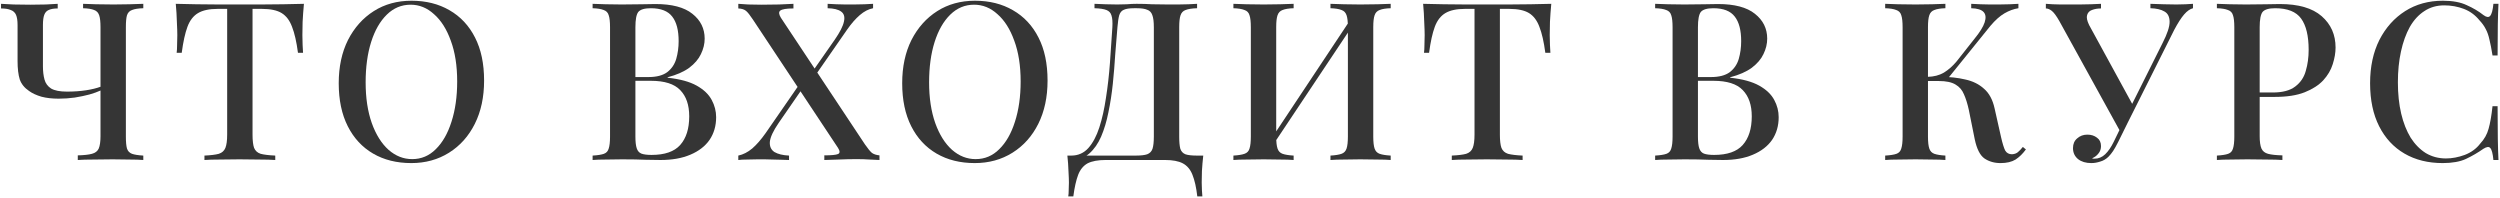
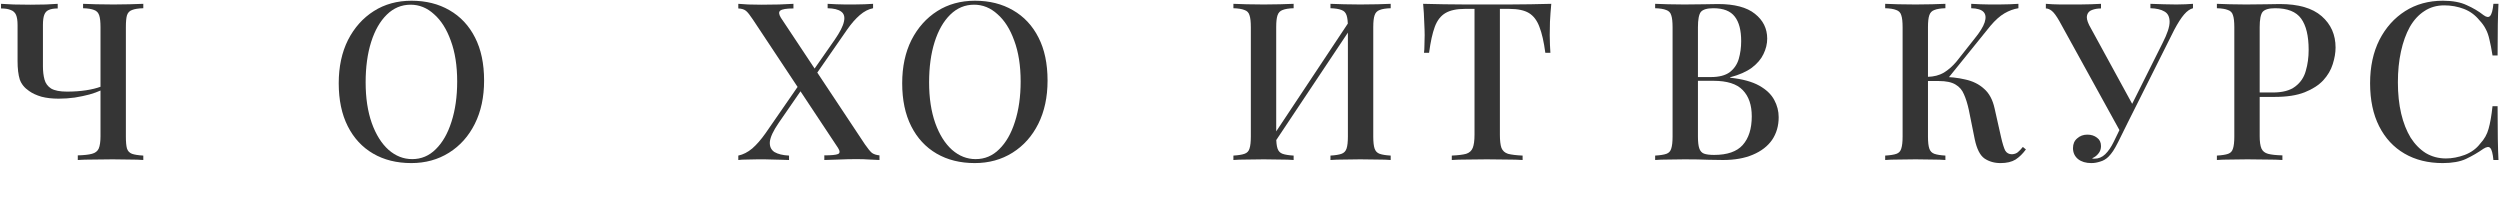
<svg xmlns="http://www.w3.org/2000/svg" width="544" height="43" viewBox="0 0 544 43" fill="none">
  <g opacity="0.9">
    <path d="M12.558 0.831V1.839C11.726 1.839 11.07 1.951 10.59 2.175C10.142 2.367 9.822 2.719 9.63 3.231C9.438 3.743 9.342 4.479 9.342 5.439V14.415C9.342 15.503 9.454 16.463 9.678 17.295C9.902 18.127 10.382 18.783 11.118 19.263C11.886 19.711 13.038 19.935 14.574 19.935C16.078 19.935 17.454 19.839 18.702 19.647C19.95 19.455 21.006 19.199 21.87 18.879V19.695C21.262 19.983 20.462 20.271 19.47 20.559C18.51 20.815 17.438 21.039 16.254 21.231C15.102 21.391 13.934 21.471 12.75 21.471C11.342 21.471 10.094 21.327 9.006 21.039C7.918 20.719 7.022 20.303 6.318 19.791C5.326 19.119 4.654 18.287 4.302 17.295C3.982 16.271 3.822 14.927 3.822 13.263V5.439C3.822 4.479 3.71 3.743 3.486 3.231C3.262 2.719 2.878 2.367 2.334 2.175C1.822 1.951 1.118 1.839 0.222 1.839V0.831C0.83 0.863 1.742 0.911 2.958 0.975C4.206 1.007 5.422 1.023 6.606 1.023C7.758 1.023 8.878 1.007 9.966 0.975C11.086 0.911 11.95 0.863 12.558 0.831ZM31.182 0.831V1.791C30.094 1.823 29.278 1.951 28.734 2.175C28.19 2.367 27.822 2.751 27.63 3.327C27.47 3.871 27.39 4.735 27.39 5.919V29.727C27.39 30.879 27.47 31.743 27.63 32.319C27.822 32.895 28.19 33.279 28.734 33.471C29.278 33.663 30.094 33.791 31.182 33.855V34.815C30.382 34.751 29.39 34.719 28.206 34.719C27.054 34.687 25.822 34.671 24.51 34.671C23.102 34.671 21.694 34.687 20.286 34.719C18.91 34.719 17.79 34.751 16.926 34.815V33.807C18.27 33.775 19.294 33.663 19.998 33.471C20.734 33.279 21.23 32.895 21.486 32.319C21.742 31.711 21.87 30.815 21.87 29.631V5.919C21.87 4.735 21.774 3.871 21.582 3.327C21.39 2.751 21.022 2.367 20.478 2.175C19.934 1.951 19.134 1.823 18.078 1.791V0.831C18.782 0.863 19.726 0.895 20.91 0.927C22.094 0.959 23.358 0.975 24.702 0.975C25.886 0.975 27.054 0.959 28.206 0.927C29.39 0.895 30.382 0.863 31.182 0.831Z" fill="#1F1F1F" />
-     <path d="M66.136 0.831C66.008 2.175 65.912 3.487 65.848 4.767C65.816 6.015 65.8 6.975 65.8 7.647C65.8 8.383 65.816 9.087 65.848 9.759C65.88 10.431 65.912 11.007 65.944 11.487H64.84C64.52 9.087 64.088 7.199 63.544 5.823C63.032 4.447 62.28 3.455 61.288 2.847C60.296 2.239 58.872 1.935 57.016 1.935H54.952V29.295C54.952 30.575 55.064 31.535 55.288 32.175C55.544 32.815 56.024 33.247 56.728 33.471C57.464 33.663 58.52 33.791 59.896 33.855V34.815C59 34.751 57.848 34.719 56.44 34.719C55.032 34.687 53.592 34.671 52.12 34.671C50.584 34.671 49.128 34.687 47.752 34.719C46.408 34.719 45.32 34.751 44.488 34.815V33.855C45.864 33.791 46.904 33.663 47.608 33.471C48.312 33.247 48.792 32.815 49.048 32.175C49.304 31.535 49.432 30.575 49.432 29.295V1.935H47.32C45.528 1.935 44.12 2.239 43.096 2.847C42.072 3.455 41.304 4.447 40.792 5.823C40.28 7.199 39.864 9.087 39.544 11.487H38.44C38.504 11.007 38.536 10.431 38.536 9.759C38.568 9.087 38.584 8.383 38.584 7.647C38.584 6.975 38.552 6.015 38.488 4.767C38.456 3.487 38.376 2.175 38.248 0.831C39.624 0.863 41.128 0.895 42.76 0.927C44.392 0.959 46.04 0.975 47.704 0.975C49.368 0.975 50.872 0.975 52.216 0.975C53.56 0.975 55.048 0.975 56.68 0.975C58.312 0.975 59.96 0.959 61.624 0.927C63.288 0.895 64.792 0.863 66.136 0.831Z" fill="#1F1F1F" />
    <path d="M89.547 0.159C92.683 0.159 95.435 0.847 97.803 2.223C100.203 3.599 102.059 5.583 103.371 8.175C104.683 10.735 105.339 13.855 105.339 17.535C105.339 21.119 104.667 24.255 103.323 26.943C101.979 29.631 100.107 31.727 97.707 33.231C95.307 34.735 92.571 35.487 89.499 35.487C86.331 35.487 83.563 34.799 81.195 33.423C78.827 32.047 76.987 30.063 75.675 27.471C74.363 24.879 73.707 21.759 73.707 18.111C73.707 14.527 74.379 11.391 75.723 8.703C77.099 6.015 78.971 3.919 81.339 2.415C83.707 0.911 86.443 0.159 89.547 0.159ZM89.355 1.023C87.371 1.023 85.643 1.743 84.171 3.183C82.699 4.623 81.563 6.607 80.763 9.135C79.963 11.663 79.563 14.591 79.563 17.919C79.563 21.311 80.011 24.271 80.907 26.799C81.803 29.295 83.019 31.231 84.555 32.607C86.091 33.951 87.803 34.623 89.691 34.623C91.675 34.623 93.387 33.903 94.827 32.463C96.299 31.023 97.435 29.039 98.235 26.511C99.067 23.951 99.483 21.023 99.483 17.727C99.483 14.303 99.019 11.343 98.091 8.847C97.195 6.351 95.979 4.431 94.443 3.087C92.939 1.711 91.243 1.023 89.355 1.023Z" fill="#1F1F1F" />
-     <path d="M128.952 0.831C129.688 0.863 130.632 0.895 131.784 0.927C132.968 0.959 134.136 0.975 135.288 0.975C136.824 0.975 138.28 0.959 139.656 0.927C141.064 0.895 142.056 0.879 142.632 0.879C146.216 0.879 148.888 1.583 150.648 2.991C152.44 4.399 153.336 6.207 153.336 8.415C153.336 9.535 153.064 10.655 152.52 11.775C152.008 12.863 151.16 13.855 149.976 14.751C148.792 15.615 147.224 16.303 145.272 16.815V16.911C147.96 17.199 150.072 17.775 151.608 18.639C153.144 19.503 154.232 20.543 154.872 21.759C155.512 22.943 155.832 24.191 155.832 25.503C155.832 27.391 155.352 29.039 154.392 30.447C153.432 31.823 152.04 32.895 150.216 33.663C148.424 34.431 146.264 34.815 143.736 34.815C143.032 34.815 141.96 34.799 140.52 34.767C139.112 34.703 137.4 34.671 135.384 34.671C134.168 34.671 132.968 34.687 131.784 34.719C130.632 34.719 129.688 34.751 128.952 34.815V33.855C130.04 33.791 130.856 33.663 131.4 33.471C131.944 33.279 132.296 32.895 132.456 32.319C132.648 31.743 132.744 30.879 132.744 29.727V5.919C132.744 4.735 132.648 3.871 132.456 3.327C132.296 2.751 131.928 2.367 131.352 2.175C130.808 1.951 130.008 1.823 128.952 1.791V0.831ZM141.624 1.791C140.248 1.791 139.336 2.063 138.888 2.607C138.472 3.151 138.264 4.255 138.264 5.919V29.727C138.264 30.847 138.36 31.695 138.552 32.271C138.744 32.847 139.08 33.231 139.56 33.423C140.072 33.615 140.808 33.711 141.768 33.711C144.648 33.711 146.728 32.991 148.008 31.551C149.32 30.079 149.976 27.999 149.976 25.311C149.976 22.847 149.32 20.943 148.008 19.599C146.728 18.255 144.6 17.583 141.624 17.583H136.968C136.968 17.583 136.968 17.455 136.968 17.199C136.968 16.911 136.968 16.767 136.968 16.767H141.096C142.856 16.767 144.216 16.415 145.176 15.711C146.136 14.975 146.792 14.015 147.144 12.831C147.496 11.615 147.672 10.319 147.672 8.943C147.672 6.575 147.208 4.799 146.28 3.615C145.352 2.399 143.8 1.791 141.624 1.791Z" fill="#1F1F1F" />
    <path d="M172.653 0.831V1.839C171.117 1.839 170.157 1.999 169.773 2.319C169.421 2.607 169.469 3.119 169.917 3.855L188.205 31.407C188.845 32.335 189.357 32.959 189.741 33.279C190.157 33.567 190.701 33.743 191.373 33.807V34.815C190.893 34.783 190.189 34.751 189.261 34.719C188.365 34.655 187.421 34.623 186.429 34.623C185.117 34.623 183.773 34.655 182.397 34.719C181.053 34.751 180.045 34.783 179.373 34.815V33.807C180.909 33.807 181.901 33.711 182.349 33.519C182.797 33.327 182.797 32.879 182.349 32.175L163.821 4.239C163.213 3.311 162.717 2.687 162.333 2.367C161.949 2.047 161.389 1.871 160.653 1.839V0.831C161.165 0.863 161.885 0.911 162.813 0.975C163.773 1.007 164.733 1.023 165.693 1.023C167.069 1.023 168.349 1.007 169.533 0.975C170.749 0.911 171.789 0.863 172.653 0.831ZM174.573 17.439C174.573 17.439 174.605 17.551 174.669 17.775C174.733 17.967 174.797 18.175 174.861 18.399C174.957 18.591 175.005 18.687 175.005 18.687L169.437 26.751C168.253 28.479 167.613 29.855 167.517 30.879C167.453 31.871 167.789 32.607 168.525 33.087C169.293 33.535 170.349 33.791 171.693 33.855V34.815C171.245 34.783 170.717 34.767 170.109 34.767C169.501 34.735 168.877 34.719 168.237 34.719C167.597 34.687 166.973 34.671 166.365 34.671C165.789 34.671 165.293 34.671 164.877 34.671C164.045 34.671 163.261 34.687 162.525 34.719C161.789 34.719 161.165 34.751 160.653 34.815V33.855C161.709 33.631 162.717 33.119 163.677 32.319C164.637 31.487 165.613 30.367 166.605 28.959L174.573 17.439ZM189.981 0.831V1.791C188.989 1.983 188.029 2.479 187.101 3.279C186.173 4.079 185.261 5.119 184.365 6.399L176.637 17.535C176.637 17.535 176.573 17.327 176.445 16.911C176.349 16.495 176.301 16.287 176.301 16.287L181.629 8.655C182.781 6.991 183.453 5.663 183.645 4.671C183.869 3.679 183.661 2.959 183.021 2.511C182.413 2.063 181.437 1.823 180.093 1.791V0.831C180.701 0.863 181.341 0.895 182.013 0.927C182.685 0.927 183.341 0.943 183.981 0.975C184.653 0.975 185.261 0.975 185.805 0.975C186.669 0.975 187.453 0.959 188.157 0.927C188.893 0.895 189.501 0.863 189.981 0.831Z" fill="#1F1F1F" />
    <path d="M212.157 0.159C215.293 0.159 218.045 0.847 220.413 2.223C222.813 3.599 224.669 5.583 225.981 8.175C227.293 10.735 227.949 13.855 227.949 17.535C227.949 21.119 227.277 24.255 225.933 26.943C224.589 29.631 222.717 31.727 220.317 33.231C217.917 34.735 215.181 35.487 212.109 35.487C208.941 35.487 206.173 34.799 203.805 33.423C201.437 32.047 199.597 30.063 198.285 27.471C196.973 24.879 196.317 21.759 196.317 18.111C196.317 14.527 196.989 11.391 198.333 8.703C199.709 6.015 201.581 3.919 203.949 2.415C206.317 0.911 209.053 0.159 212.157 0.159ZM211.965 1.023C209.981 1.023 208.253 1.743 206.781 3.183C205.309 4.623 204.173 6.607 203.373 9.135C202.573 11.663 202.173 14.591 202.173 17.919C202.173 21.311 202.621 24.271 203.517 26.799C204.413 29.295 205.629 31.231 207.165 32.607C208.701 33.951 210.413 34.623 212.301 34.623C214.285 34.623 215.997 33.903 217.437 32.463C218.909 31.023 220.045 29.039 220.845 26.511C221.677 23.951 222.093 21.023 222.093 17.727C222.093 14.303 221.629 11.343 220.701 8.847C219.805 6.351 218.589 4.431 217.053 3.087C215.549 1.711 213.853 1.023 211.965 1.023Z" fill="#1F1F1F" />
-     <path d="M260.484 0.831V1.791C259.396 1.823 258.564 1.951 257.988 2.175C257.444 2.367 257.076 2.751 256.884 3.327C256.692 3.871 256.596 4.735 256.596 5.919V29.727C256.596 30.879 256.676 31.759 256.836 32.367C257.028 32.943 257.396 33.343 257.94 33.567C258.484 33.759 259.3 33.855 260.388 33.855H261.828C261.7 35.007 261.604 36.127 261.54 37.215C261.508 38.303 261.492 39.135 261.492 39.711C261.492 40.319 261.508 40.879 261.54 41.391C261.572 41.935 261.604 42.383 261.636 42.735H260.532C260.308 40.783 259.956 39.215 259.476 38.031C259.028 36.879 258.324 36.047 257.364 35.535C256.436 35.055 255.156 34.815 253.524 34.815H240.564C238.932 34.815 237.636 35.055 236.676 35.535C235.748 36.047 235.06 36.879 234.612 38.031C234.164 39.215 233.812 40.783 233.556 42.735H232.452C232.516 42.383 232.548 41.935 232.548 41.391C232.58 40.879 232.596 40.319 232.596 39.711C232.596 39.135 232.564 38.303 232.5 37.215C232.468 36.127 232.388 35.007 232.26 33.855H247.188C248.276 33.855 249.092 33.759 249.636 33.567C250.212 33.343 250.596 32.943 250.788 32.367C250.98 31.759 251.076 30.879 251.076 29.727V5.919C251.076 4.735 250.964 3.855 250.74 3.279C250.548 2.703 250.18 2.319 249.636 2.127C249.124 1.903 248.372 1.791 247.38 1.791H246.756C245.764 1.791 245.028 1.903 244.548 2.127C244.068 2.319 243.732 2.719 243.54 3.327C243.38 3.903 243.252 4.767 243.156 5.919C242.996 7.743 242.836 9.711 242.676 11.823C242.548 13.935 242.372 16.079 242.148 18.255C241.924 20.399 241.604 22.463 241.188 24.447C240.804 26.399 240.276 28.159 239.604 29.727C238.932 31.263 238.068 32.495 237.012 33.423C235.956 34.319 234.66 34.767 233.124 34.767V33.855C234.596 33.855 235.828 33.311 236.82 32.223C237.812 31.103 238.612 29.599 239.22 27.711C239.828 25.823 240.308 23.679 240.66 21.279C241.044 18.847 241.332 16.319 241.524 13.695C241.716 11.071 241.892 8.479 242.052 5.919C242.116 4.799 242.052 3.951 241.86 3.375C241.7 2.799 241.332 2.399 240.756 2.175C240.18 1.951 239.316 1.823 238.164 1.791V0.831C238.836 0.863 239.636 0.895 240.564 0.927C241.492 0.959 242.34 0.975 243.108 0.975C243.844 0.975 244.548 0.959 245.22 0.927C245.924 0.863 246.628 0.831 247.332 0.831C248.548 0.831 249.652 0.863 250.644 0.927C251.636 0.959 252.82 0.975 254.196 0.975C254.868 0.975 255.588 0.975 256.356 0.975C257.156 0.943 257.908 0.927 258.612 0.927C259.348 0.895 259.972 0.863 260.484 0.831Z" fill="#1F1F1F" />
    <path d="M281.494 0.831V1.791C280.438 1.823 279.638 1.951 279.094 2.175C278.55 2.367 278.182 2.751 277.99 3.327C277.798 3.871 277.702 4.735 277.702 5.919V29.727C277.702 30.879 277.798 31.743 277.99 32.319C278.182 32.895 278.55 33.279 279.094 33.471C279.638 33.663 280.438 33.791 281.494 33.855V34.815C280.726 34.751 279.75 34.719 278.566 34.719C277.414 34.687 276.23 34.671 275.014 34.671C273.67 34.671 272.406 34.687 271.222 34.719C270.07 34.719 269.126 34.751 268.39 34.815V33.855C269.446 33.791 270.246 33.663 270.79 33.471C271.366 33.279 271.734 32.895 271.894 32.319C272.086 31.743 272.182 30.879 272.182 29.727V5.919C272.182 4.735 272.086 3.871 271.894 3.327C271.734 2.751 271.366 2.367 270.79 2.175C270.246 1.951 269.446 1.823 268.39 1.791V0.831C269.126 0.863 270.07 0.895 271.222 0.927C272.406 0.959 273.67 0.975 275.014 0.975C276.23 0.975 277.414 0.959 278.566 0.927C279.75 0.895 280.726 0.863 281.494 0.831ZM294.166 3.807C294.166 3.807 294.15 3.983 294.118 4.335C294.118 4.655 294.118 4.991 294.118 5.343C294.118 5.695 294.118 5.871 294.118 5.871L275.974 33.087L275.926 31.263L294.166 3.807ZM302.614 0.831V1.791C301.558 1.823 300.758 1.951 300.214 2.175C299.67 2.367 299.302 2.751 299.11 3.327C298.918 3.871 298.822 4.735 298.822 5.919V29.727C298.822 30.879 298.918 31.743 299.11 32.319C299.302 32.895 299.67 33.279 300.214 33.471C300.758 33.663 301.558 33.791 302.614 33.855V34.815C301.91 34.751 300.966 34.719 299.782 34.719C298.598 34.687 297.334 34.671 295.99 34.671C294.838 34.671 293.654 34.687 292.438 34.719C291.254 34.719 290.278 34.751 289.51 34.815V33.855C290.566 33.791 291.366 33.663 291.91 33.471C292.454 33.279 292.822 32.895 293.014 32.319C293.206 31.743 293.302 30.879 293.302 29.727V5.919C293.302 4.735 293.206 3.871 293.014 3.327C292.822 2.751 292.454 2.367 291.91 2.175C291.366 1.951 290.566 1.823 289.51 1.791V0.831C290.278 0.863 291.254 0.895 292.438 0.927C293.654 0.959 294.838 0.975 295.99 0.975C297.334 0.975 298.598 0.959 299.782 0.927C300.966 0.895 301.91 0.863 302.614 0.831Z" fill="#1F1F1F" />
    <path d="M337.559 0.831C337.431 2.175 337.335 3.487 337.271 4.767C337.239 6.015 337.223 6.975 337.223 7.647C337.223 8.383 337.239 9.087 337.271 9.759C337.303 10.431 337.335 11.007 337.367 11.487H336.263C335.943 9.087 335.511 7.199 334.967 5.823C334.455 4.447 333.703 3.455 332.711 2.847C331.719 2.239 330.295 1.935 328.439 1.935H326.375V29.295C326.375 30.575 326.487 31.535 326.711 32.175C326.967 32.815 327.447 33.247 328.151 33.471C328.887 33.663 329.943 33.791 331.319 33.855V34.815C330.423 34.751 329.271 34.719 327.863 34.719C326.455 34.687 325.015 34.671 323.543 34.671C322.007 34.671 320.551 34.687 319.175 34.719C317.831 34.719 316.743 34.751 315.911 34.815V33.855C317.287 33.791 318.327 33.663 319.031 33.471C319.735 33.247 320.215 32.815 320.471 32.175C320.727 31.535 320.855 30.575 320.855 29.295V1.935H318.743C316.951 1.935 315.543 2.239 314.519 2.847C313.495 3.455 312.727 4.447 312.215 5.823C311.703 7.199 311.287 9.087 310.967 11.487H309.863C309.927 11.007 309.959 10.431 309.959 9.759C309.991 9.087 310.007 8.383 310.007 7.647C310.007 6.975 309.975 6.015 309.911 4.767C309.879 3.487 309.799 2.175 309.671 0.831C311.047 0.863 312.551 0.895 314.183 0.927C315.815 0.959 317.463 0.975 319.127 0.975C320.791 0.975 322.295 0.975 323.639 0.975C324.983 0.975 326.471 0.975 328.103 0.975C329.735 0.975 331.383 0.959 333.047 0.927C334.711 0.895 336.215 0.863 337.559 0.831Z" fill="#1F1F1F" />
    <path d="M360.16 0.831C360.896 0.863 361.84 0.895 362.992 0.927C364.176 0.959 365.344 0.975 366.496 0.975C368.032 0.975 369.488 0.959 370.864 0.927C372.272 0.895 373.264 0.879 373.84 0.879C377.424 0.879 380.096 1.583 381.856 2.991C383.648 4.399 384.544 6.207 384.544 8.415C384.544 9.535 384.272 10.655 383.728 11.775C383.216 12.863 382.368 13.855 381.184 14.751C380 15.615 378.432 16.303 376.48 16.815V16.911C379.168 17.199 381.28 17.775 382.816 18.639C384.352 19.503 385.44 20.543 386.08 21.759C386.72 22.943 387.04 24.191 387.04 25.503C387.04 27.391 386.56 29.039 385.6 30.447C384.64 31.823 383.248 32.895 381.424 33.663C379.632 34.431 377.472 34.815 374.944 34.815C374.24 34.815 373.168 34.799 371.728 34.767C370.32 34.703 368.608 34.671 366.592 34.671C365.376 34.671 364.176 34.687 362.992 34.719C361.84 34.719 360.896 34.751 360.16 34.815V33.855C361.248 33.791 362.064 33.663 362.608 33.471C363.152 33.279 363.504 32.895 363.664 32.319C363.856 31.743 363.952 30.879 363.952 29.727V5.919C363.952 4.735 363.856 3.871 363.664 3.327C363.504 2.751 363.136 2.367 362.56 2.175C362.016 1.951 361.216 1.823 360.16 1.791V0.831ZM372.832 1.791C371.456 1.791 370.544 2.063 370.096 2.607C369.68 3.151 369.472 4.255 369.472 5.919V29.727C369.472 30.847 369.568 31.695 369.76 32.271C369.952 32.847 370.288 33.231 370.768 33.423C371.28 33.615 372.016 33.711 372.976 33.711C375.856 33.711 377.936 32.991 379.216 31.551C380.528 30.079 381.184 27.999 381.184 25.311C381.184 22.847 380.528 20.943 379.216 19.599C377.936 18.255 375.808 17.583 372.832 17.583H368.176C368.176 17.583 368.176 17.455 368.176 17.199C368.176 16.911 368.176 16.767 368.176 16.767H372.304C374.064 16.767 375.424 16.415 376.384 15.711C377.344 14.975 378 14.015 378.352 12.831C378.704 11.615 378.88 10.319 378.88 8.943C378.88 6.575 378.416 4.799 377.488 3.615C376.56 2.399 375.008 1.791 372.832 1.791Z" fill="#1F1F1F" />
    <path d="M423.319 0.831V1.791C422.263 1.823 421.463 1.951 420.919 2.175C420.375 2.367 420.007 2.751 419.815 3.327C419.623 3.871 419.527 4.735 419.527 5.919V29.727C419.527 30.879 419.623 31.743 419.815 32.319C420.007 32.895 420.375 33.279 420.919 33.471C421.463 33.663 422.263 33.791 423.319 33.855V34.815C422.551 34.751 421.575 34.719 420.391 34.719C419.239 34.687 418.055 34.671 416.839 34.671C415.495 34.671 414.231 34.687 413.047 34.719C411.895 34.719 410.951 34.751 410.215 34.815V33.855C411.303 33.791 412.119 33.663 412.663 33.471C413.207 33.279 413.559 32.895 413.719 32.319C413.911 31.743 414.007 30.879 414.007 29.727V5.919C414.007 4.735 413.911 3.871 413.719 3.327C413.559 2.751 413.191 2.367 412.615 2.175C412.071 1.951 411.271 1.823 410.215 1.791V0.831C410.951 0.863 411.895 0.895 413.047 0.927C414.231 0.959 415.495 0.975 416.839 0.975C418.055 0.975 419.239 0.959 420.391 0.927C421.575 0.895 422.551 0.863 423.319 0.831ZM422.263 16.719C424.247 16.719 426.039 16.911 427.639 17.295C429.271 17.647 430.631 18.319 431.719 19.311C432.839 20.271 433.607 21.695 434.023 23.583L435.415 29.775C435.735 31.183 436.039 32.175 436.327 32.751C436.647 33.295 437.143 33.567 437.815 33.567C438.327 33.535 438.743 33.391 439.063 33.135C439.415 32.847 439.783 32.463 440.167 31.983L440.839 32.511C440.167 33.439 439.415 34.175 438.583 34.719C437.751 35.231 436.663 35.487 435.319 35.487C433.975 35.487 432.807 35.151 431.815 34.479C430.855 33.807 430.151 32.415 429.703 30.303L428.407 23.871C428.119 22.559 427.767 21.439 427.351 20.511C426.967 19.583 426.359 18.879 425.527 18.399C424.695 17.887 423.479 17.631 421.879 17.631H418.519V16.719H422.263ZM419.479 17.631V16.719C420.823 16.687 421.991 16.383 422.983 15.807C423.975 15.199 424.887 14.399 425.719 13.407L429.703 8.367C430.823 6.991 431.543 5.823 431.863 4.863C432.183 3.871 432.103 3.119 431.623 2.607C431.143 2.095 430.247 1.823 428.935 1.791V0.831C429.607 0.863 430.279 0.895 430.951 0.927C431.623 0.927 432.295 0.943 432.967 0.975C433.639 0.975 434.311 0.975 434.983 0.975C435.847 0.975 436.631 0.959 437.335 0.927C438.071 0.895 438.695 0.863 439.207 0.831V1.791C438.183 1.951 437.175 2.319 436.183 2.895C435.191 3.471 434.167 4.383 433.111 5.631L423.415 17.631H419.479Z" fill="#1F1F1F" />
    <path d="M477.194 0.831V1.791C476.554 1.951 475.914 2.399 475.274 3.135C474.634 3.871 473.914 4.991 473.114 6.495L462.17 28.335L461.258 28.431L448.106 4.575C447.466 3.455 446.922 2.719 446.474 2.367C446.026 2.015 445.594 1.839 445.178 1.839V0.831C445.626 0.863 446.122 0.895 446.666 0.927C447.21 0.927 447.77 0.943 448.346 0.975C448.954 0.975 449.546 0.975 450.122 0.975C450.858 0.975 451.642 0.975 452.474 0.975C453.306 0.975 454.138 0.959 454.97 0.927C455.802 0.895 456.538 0.863 457.178 0.831V1.839C456.442 1.839 455.786 1.951 455.21 2.175C454.666 2.367 454.314 2.735 454.154 3.279C453.994 3.791 454.138 4.511 454.586 5.439L464.186 23.007L463.13 24.255L470.618 9.279C471.61 7.327 472.106 5.823 472.106 4.767C472.106 3.679 471.738 2.927 471.002 2.511C470.266 2.063 469.242 1.823 467.93 1.791V0.831C468.89 0.863 469.85 0.895 470.81 0.927C471.77 0.959 472.698 0.975 473.594 0.975C474.394 0.975 475.066 0.959 475.61 0.927C476.186 0.895 476.714 0.863 477.194 0.831ZM462.314 25.983L463.178 26.319L460.922 30.879C460.506 31.711 460.138 32.367 459.818 32.847C459.498 33.327 459.162 33.743 458.81 34.095C458.298 34.607 457.706 34.959 457.034 35.151C456.362 35.375 455.706 35.487 455.066 35.487C453.882 35.487 452.922 35.199 452.186 34.623C451.45 34.015 451.082 33.215 451.082 32.223C451.082 31.327 451.386 30.623 451.994 30.111C452.602 29.567 453.338 29.295 454.202 29.295C455.034 29.295 455.738 29.519 456.314 29.967C456.89 30.383 457.178 30.991 457.178 31.791C457.178 32.431 456.986 32.975 456.602 33.423C456.25 33.871 455.802 34.207 455.258 34.431C455.322 34.495 455.402 34.527 455.498 34.527C455.594 34.527 455.69 34.527 455.786 34.527C456.65 34.527 457.418 34.207 458.09 33.567C458.762 32.927 459.386 32.015 459.962 30.831L462.314 25.983Z" fill="#1F1F1F" />
    <path d="M482.395 0.831C483.131 0.863 484.075 0.895 485.227 0.927C486.411 0.959 487.579 0.975 488.731 0.975C490.267 0.975 491.723 0.959 493.099 0.927C494.507 0.895 495.499 0.879 496.075 0.879C500.139 0.879 503.179 1.759 505.195 3.519C507.211 5.279 508.219 7.551 508.219 10.335C508.219 11.487 508.011 12.703 507.595 13.983C507.211 15.231 506.523 16.399 505.531 17.487C504.539 18.543 503.195 19.407 501.499 20.079C499.803 20.751 497.643 21.087 495.019 21.087H490.315V20.127H494.539C496.683 20.127 498.315 19.695 499.435 18.831C500.587 17.967 501.355 16.831 501.739 15.423C502.155 14.015 502.363 12.495 502.363 10.863C502.363 7.823 501.819 5.551 500.731 4.047C499.643 2.543 497.755 1.791 495.067 1.791C493.691 1.791 492.779 2.063 492.331 2.607C491.915 3.151 491.707 4.255 491.707 5.919V29.631C491.707 30.815 491.835 31.711 492.091 32.319C492.347 32.895 492.827 33.279 493.531 33.471C494.235 33.663 495.275 33.775 496.651 33.807V34.815C495.787 34.751 494.667 34.719 493.291 34.719C491.915 34.687 490.491 34.671 489.019 34.671C487.739 34.671 486.507 34.687 485.323 34.719C484.171 34.719 483.195 34.751 482.395 34.815V33.855C483.483 33.791 484.299 33.663 484.843 33.471C485.387 33.279 485.739 32.895 485.899 32.319C486.091 31.743 486.187 30.879 486.187 29.727V5.919C486.187 4.735 486.091 3.871 485.899 3.327C485.739 2.751 485.371 2.367 484.795 2.175C484.251 1.951 483.451 1.823 482.395 1.791V0.831Z" fill="#1F1F1F" />
    <path d="M531.572 0.159C533.684 0.159 535.412 0.479 536.756 1.119C538.132 1.727 539.348 2.447 540.404 3.279C541.044 3.759 541.524 3.823 541.844 3.471C542.196 3.087 542.436 2.207 542.564 0.831H543.668C543.604 2.047 543.556 3.519 543.524 5.247C543.492 6.943 543.476 9.215 543.476 12.063H542.372C542.148 10.655 541.924 9.503 541.7 8.607C541.508 7.711 541.236 6.943 540.884 6.303C540.564 5.663 540.116 5.039 539.54 4.431C538.612 3.279 537.476 2.447 536.132 1.935C534.788 1.423 533.364 1.167 531.86 1.167C530.228 1.167 528.788 1.583 527.54 2.415C526.292 3.215 525.236 4.367 524.372 5.871C523.54 7.375 522.9 9.151 522.452 11.199C522.004 13.247 521.78 15.487 521.78 17.919C521.78 20.415 522.02 22.687 522.5 24.735C522.98 26.751 523.668 28.495 524.564 29.967C525.492 31.407 526.596 32.527 527.876 33.327C529.188 34.095 530.644 34.479 532.244 34.479C533.556 34.479 534.916 34.223 536.324 33.711C537.732 33.167 538.852 32.351 539.684 31.263C540.58 30.303 541.188 29.231 541.508 28.047C541.86 26.831 542.148 25.183 542.372 23.103H543.476C543.476 26.047 543.492 28.431 543.524 30.255C543.556 32.047 543.604 33.567 543.668 34.815H542.564C542.436 33.439 542.212 32.575 541.892 32.223C541.604 31.871 541.108 31.919 540.404 32.367C539.22 33.199 537.956 33.935 536.612 34.575C535.3 35.183 533.604 35.487 531.524 35.487C528.356 35.487 525.588 34.799 523.22 33.423C520.852 32.047 519.012 30.063 517.7 27.471C516.388 24.879 515.732 21.759 515.732 18.111C515.732 14.527 516.404 11.391 517.748 8.703C519.124 6.015 520.996 3.919 523.364 2.415C525.732 0.911 528.468 0.159 531.572 0.159Z" fill="#1F1F1F" />
  </g>
</svg>